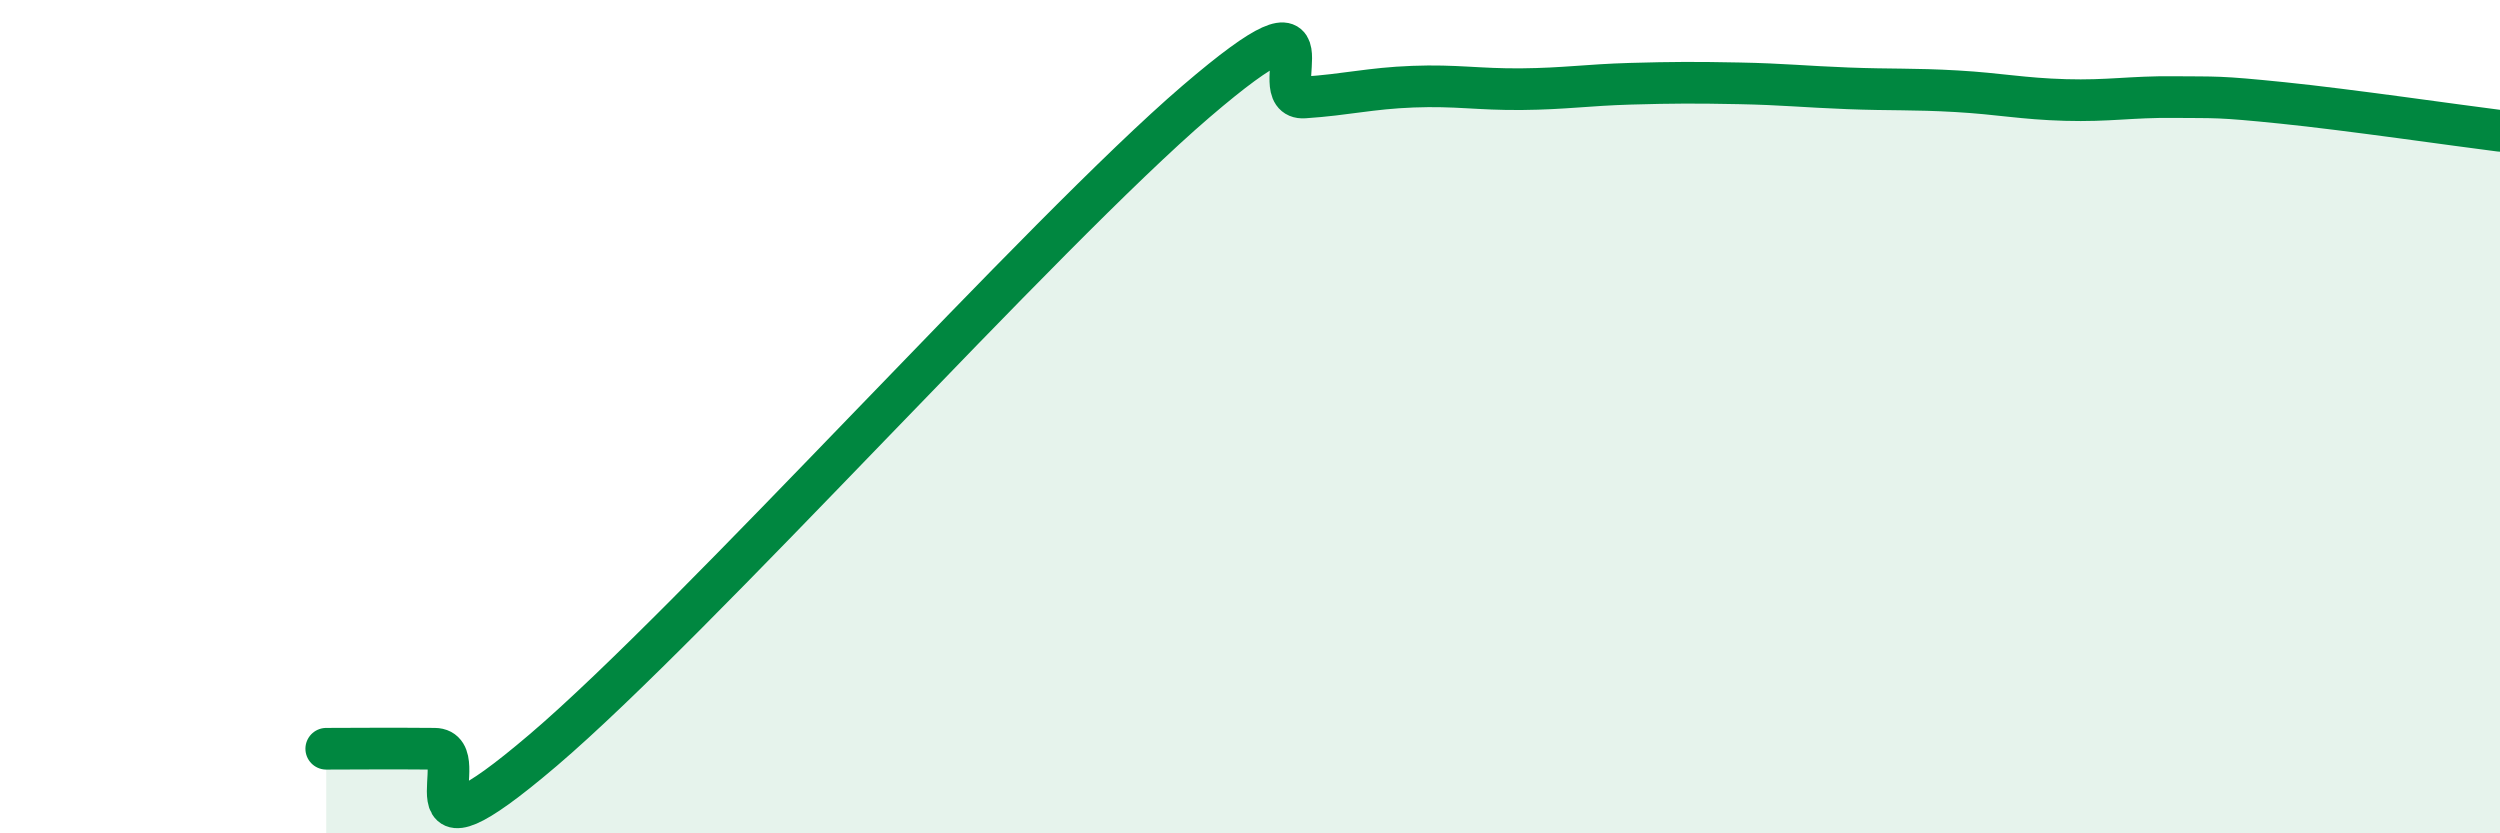
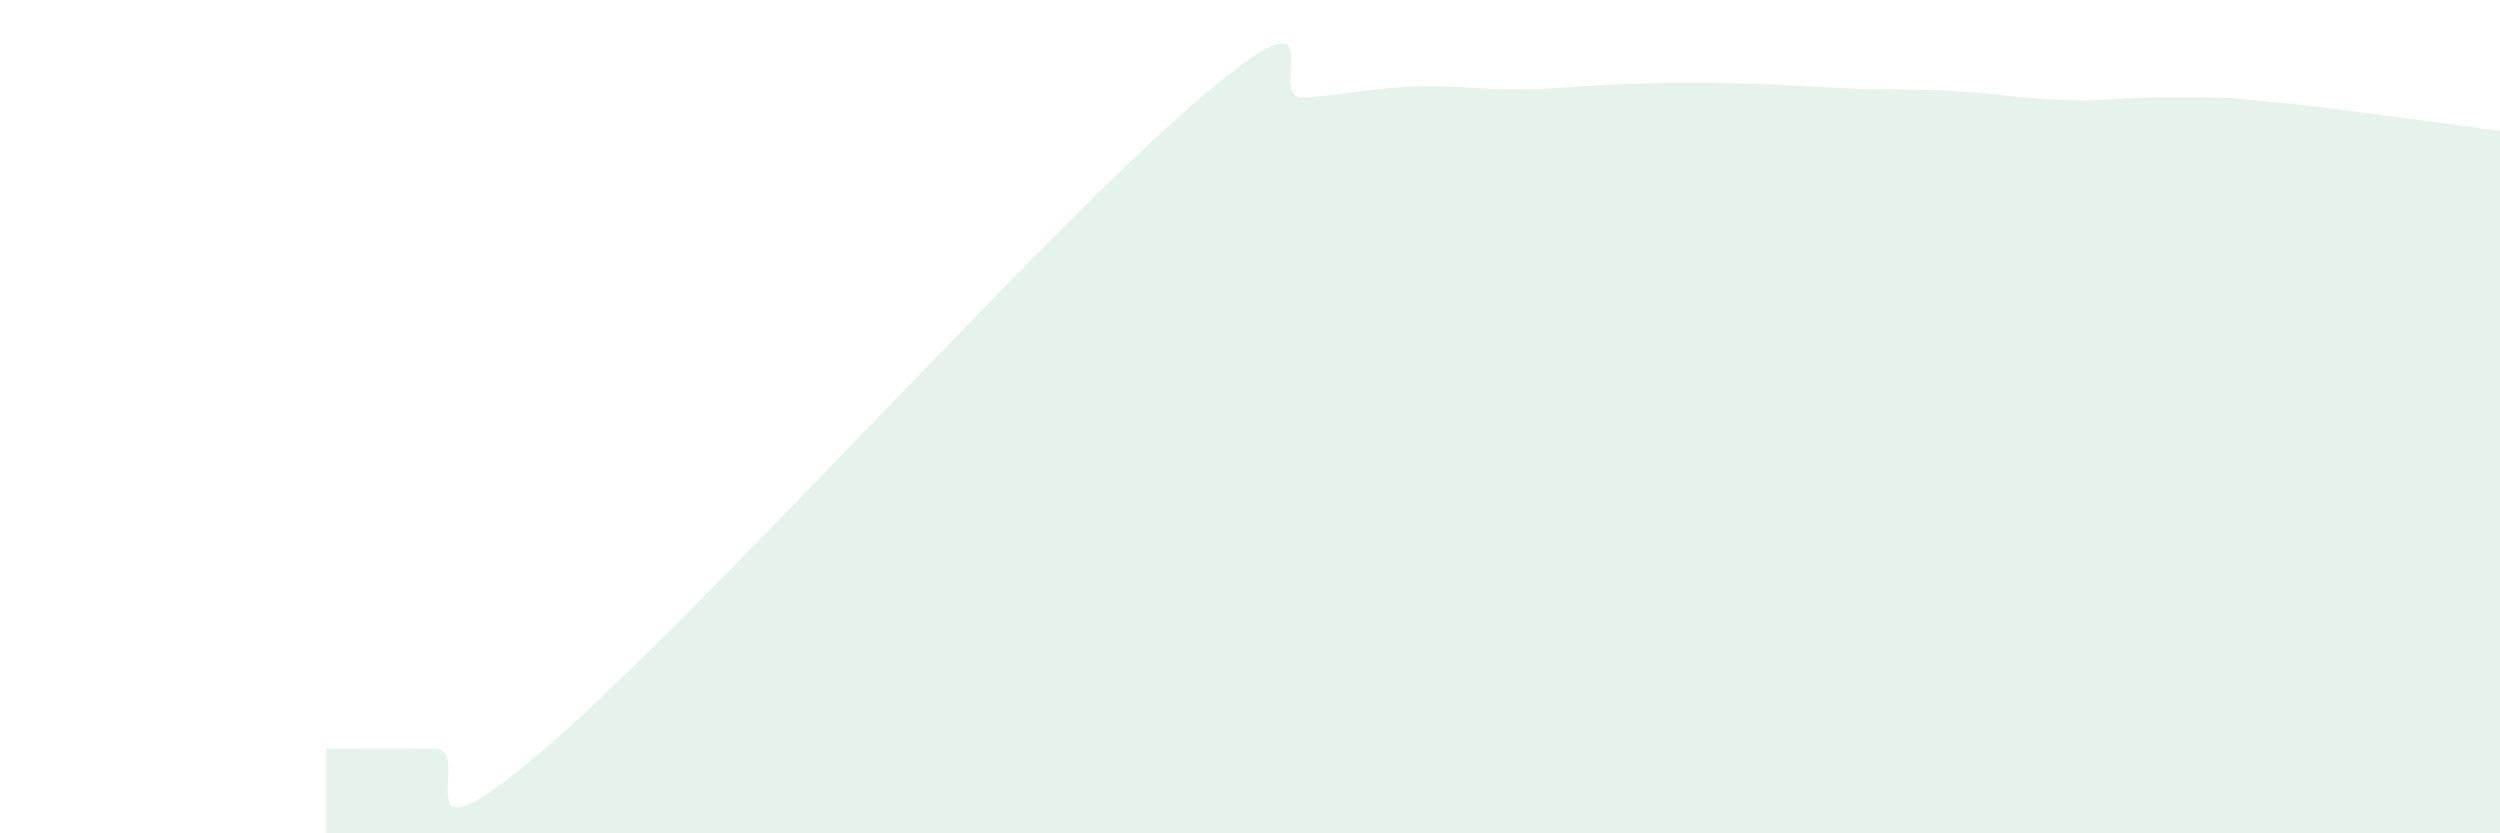
<svg xmlns="http://www.w3.org/2000/svg" width="60" height="20" viewBox="0 0 60 20">
  <path d="M 7.83,17.97 C 8.35,17.97 9.39,17.96 10.43,17.97 C 11.47,17.98 9.39,21.11 13.04,18 C 16.69,14.89 25.05,5.57 28.7,2.44 C 32.35,-0.69 30.26,2.41 31.3,2.34 C 32.34,2.27 32.87,2.12 33.91,2.08 C 34.95,2.04 35.48,2.15 36.52,2.14 C 37.56,2.13 38.09,2.04 39.13,2.01 C 40.17,1.98 40.7,1.98 41.74,2 C 42.78,2.02 43.31,2.08 44.35,2.12 C 45.39,2.16 45.92,2.13 46.96,2.19 C 48,2.25 48.53,2.37 49.57,2.4 C 50.61,2.43 51.13,2.32 52.17,2.33 C 53.21,2.34 53.21,2.31 54.78,2.47 C 56.35,2.63 58.96,3.01 60,3.14L60 20L7.83 20Z" fill="#008740" opacity="0.1" stroke-linecap="round" stroke-linejoin="round" />
-   <path d="M 7.83,17.97 C 8.35,17.97 9.39,17.96 10.43,17.97 C 11.47,17.98 9.39,21.11 13.04,18 C 16.69,14.89 25.05,5.57 28.7,2.44 C 32.35,-0.69 30.26,2.41 31.3,2.34 C 32.34,2.27 32.87,2.12 33.91,2.08 C 34.95,2.04 35.48,2.15 36.52,2.14 C 37.56,2.13 38.09,2.04 39.13,2.01 C 40.17,1.98 40.7,1.98 41.74,2 C 42.78,2.02 43.31,2.08 44.35,2.12 C 45.39,2.16 45.92,2.13 46.96,2.19 C 48,2.25 48.53,2.37 49.57,2.4 C 50.61,2.43 51.13,2.32 52.17,2.33 C 53.21,2.34 53.21,2.31 54.78,2.47 C 56.35,2.63 58.96,3.01 60,3.14" stroke="#008740" stroke-width="1" fill="none" stroke-linecap="round" stroke-linejoin="round" />
</svg>